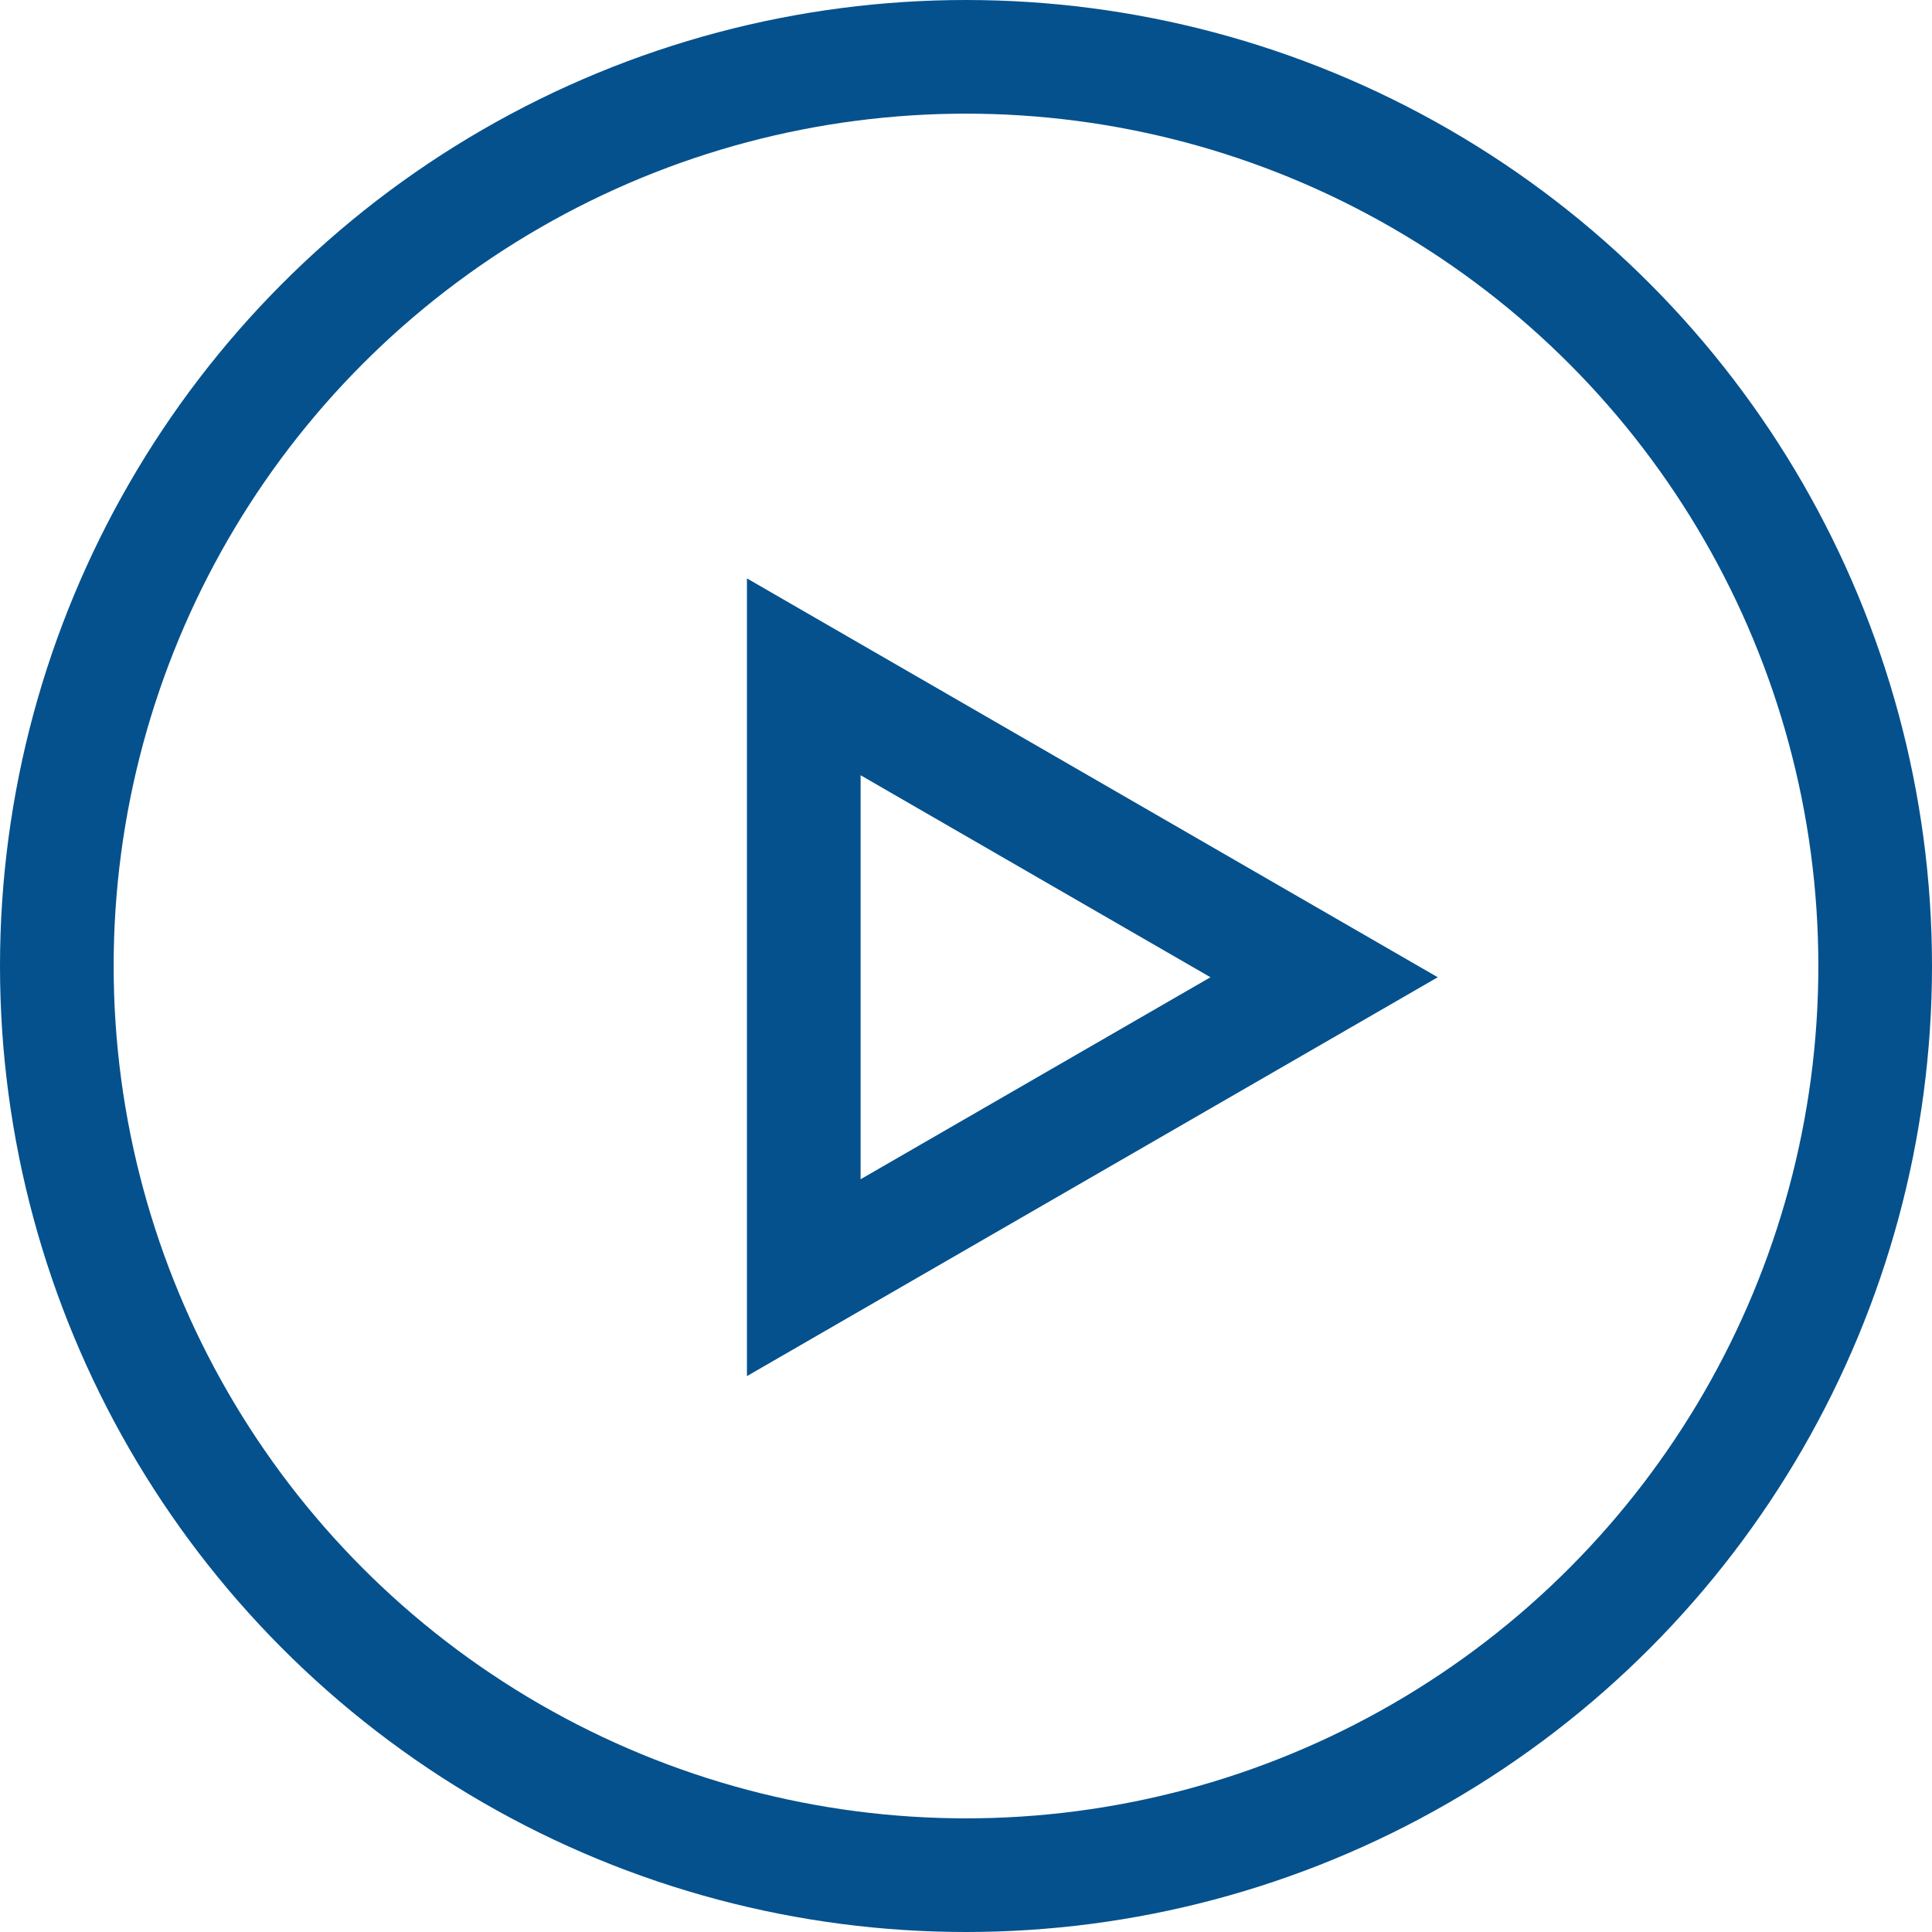
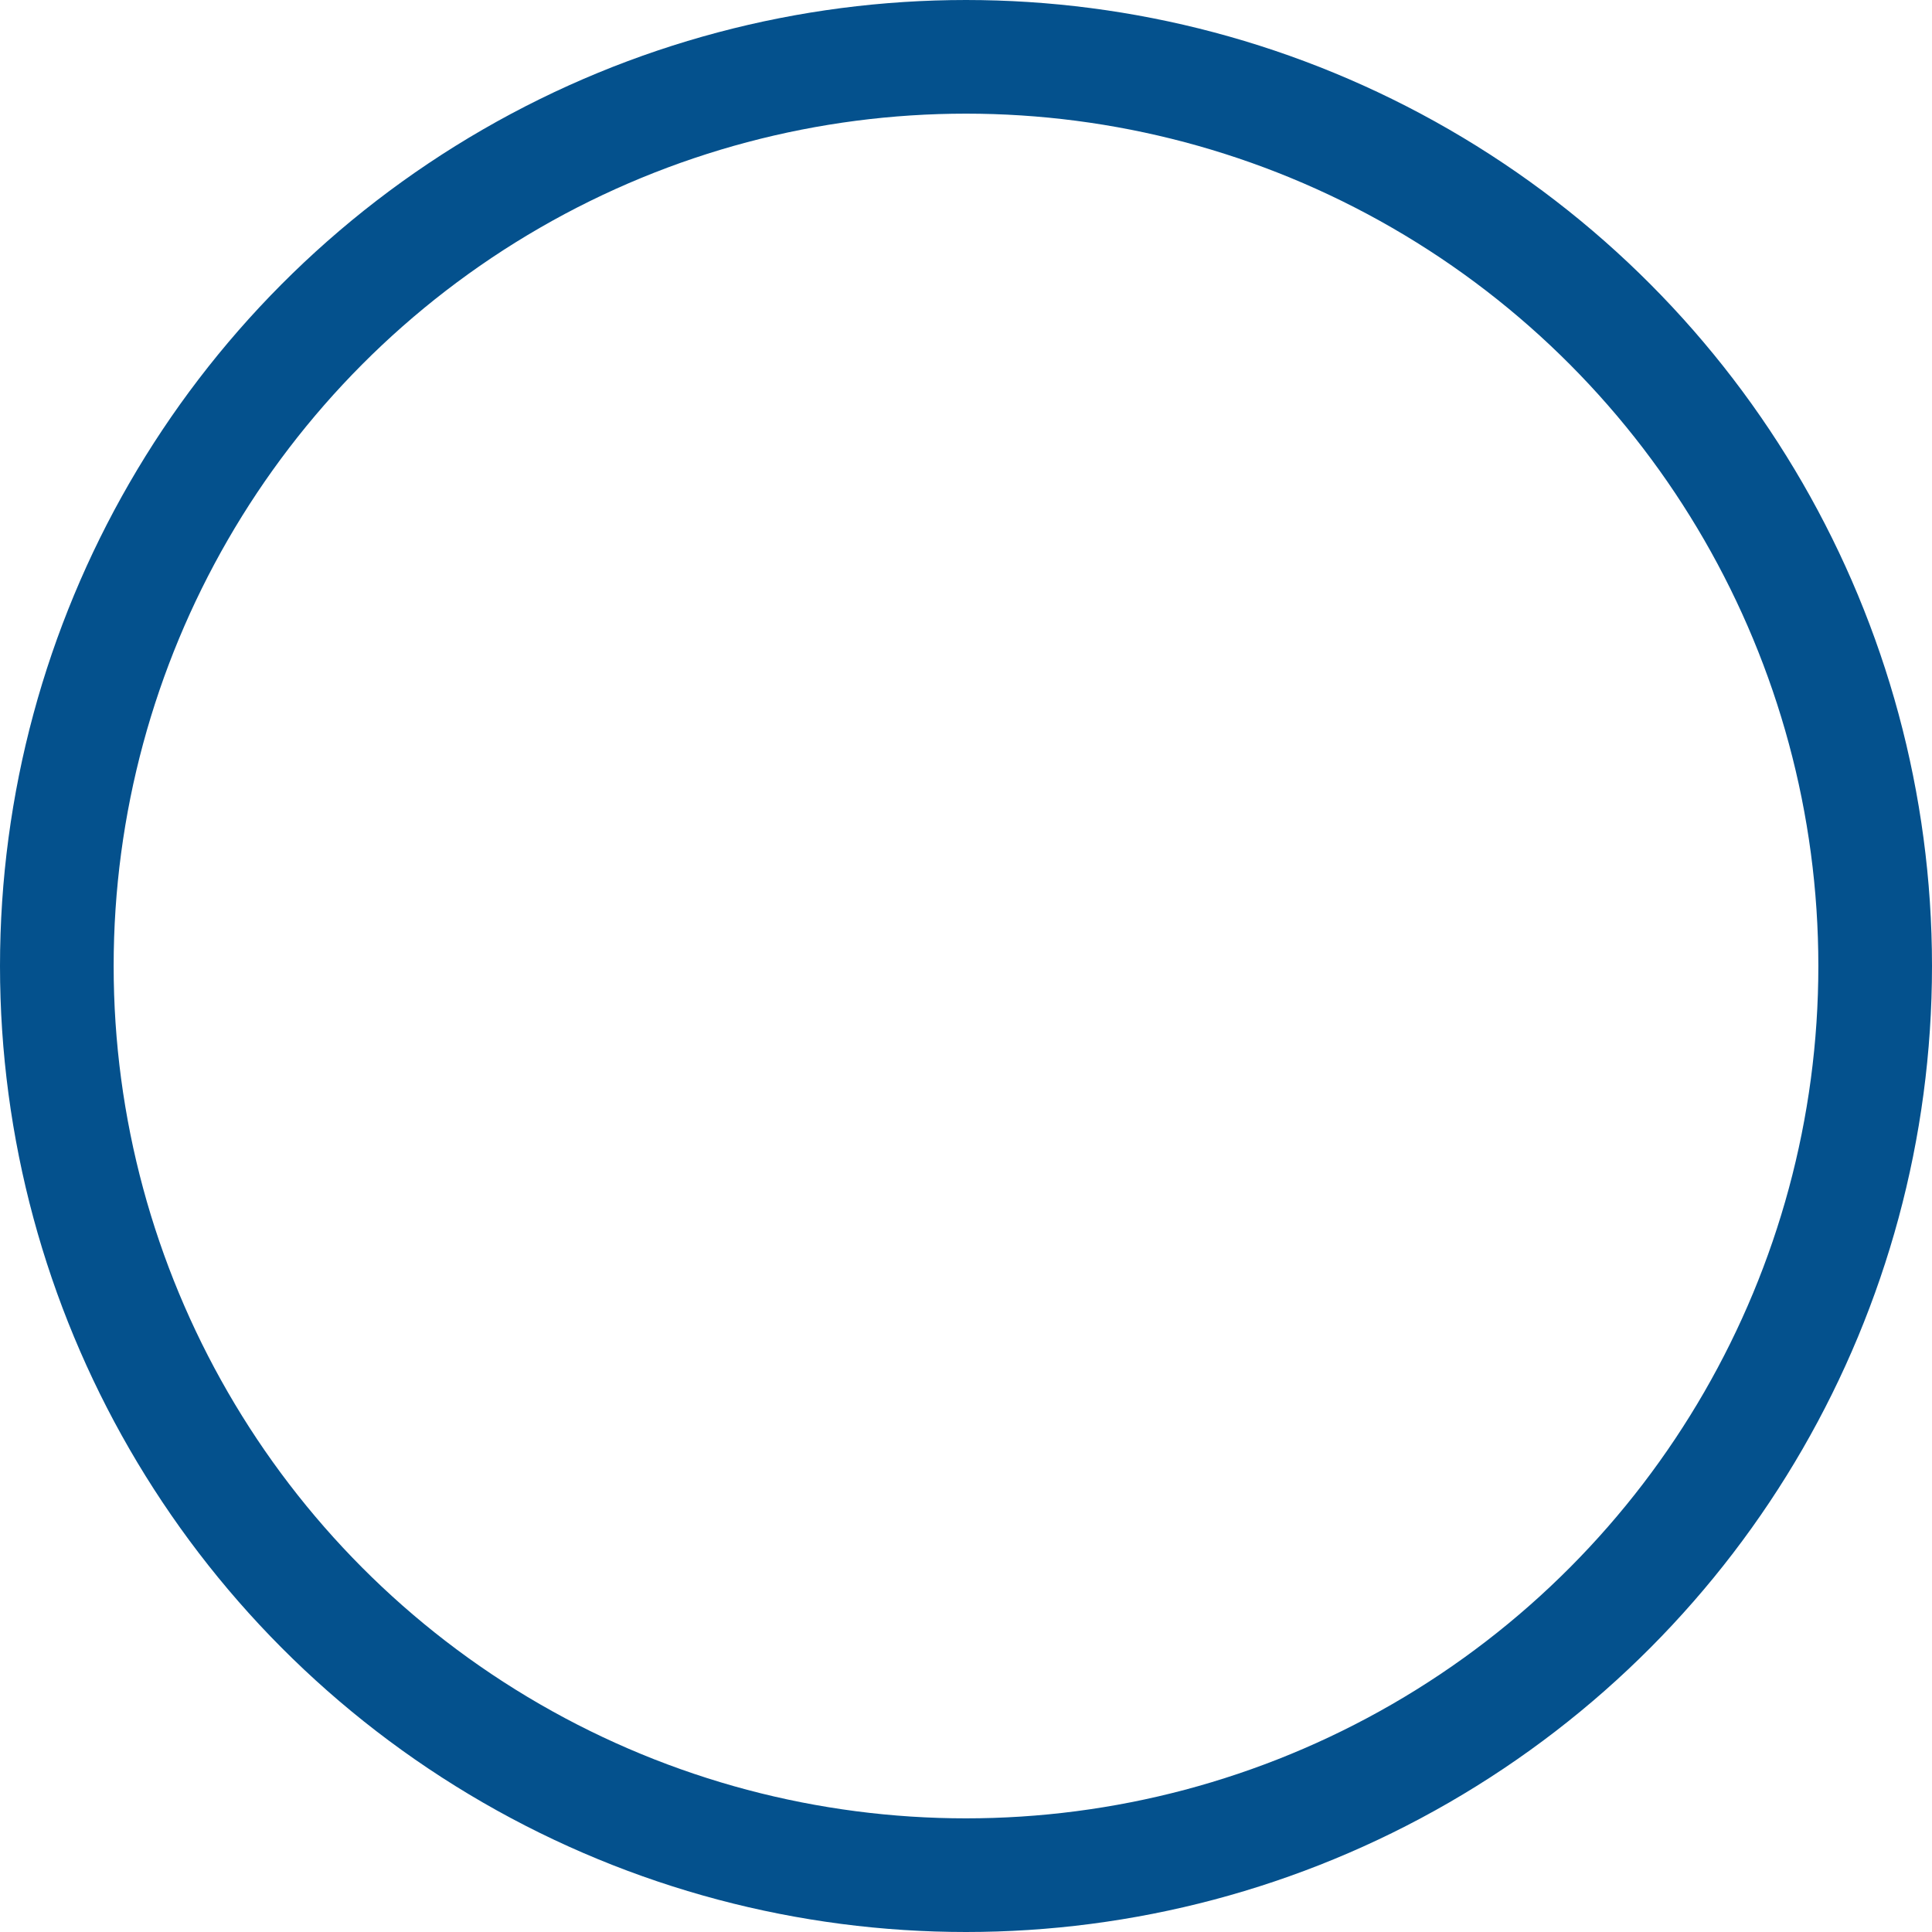
<svg xmlns="http://www.w3.org/2000/svg" width="34" height="34" viewBox="0 0 34 34" fill="none">
  <circle cx="17" cy="17" r="16" stroke="#04518D" stroke-width="2" />
-   <path d="M14.145 11.911L23.302 17.198L14.145 22.485L14.145 11.911Z" stroke="#04518D" stroke-width="2" />
</svg>